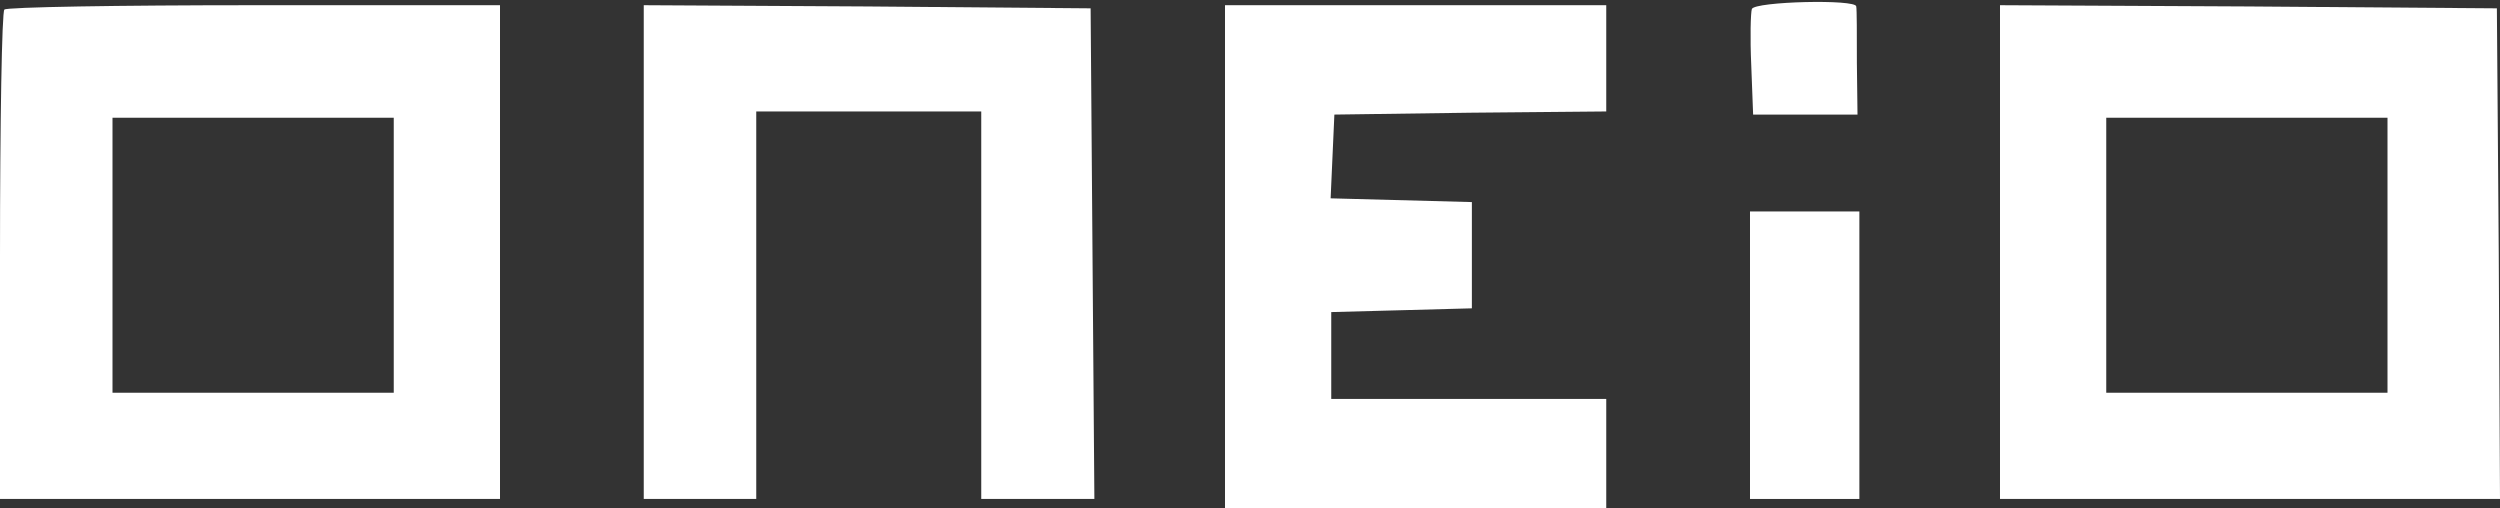
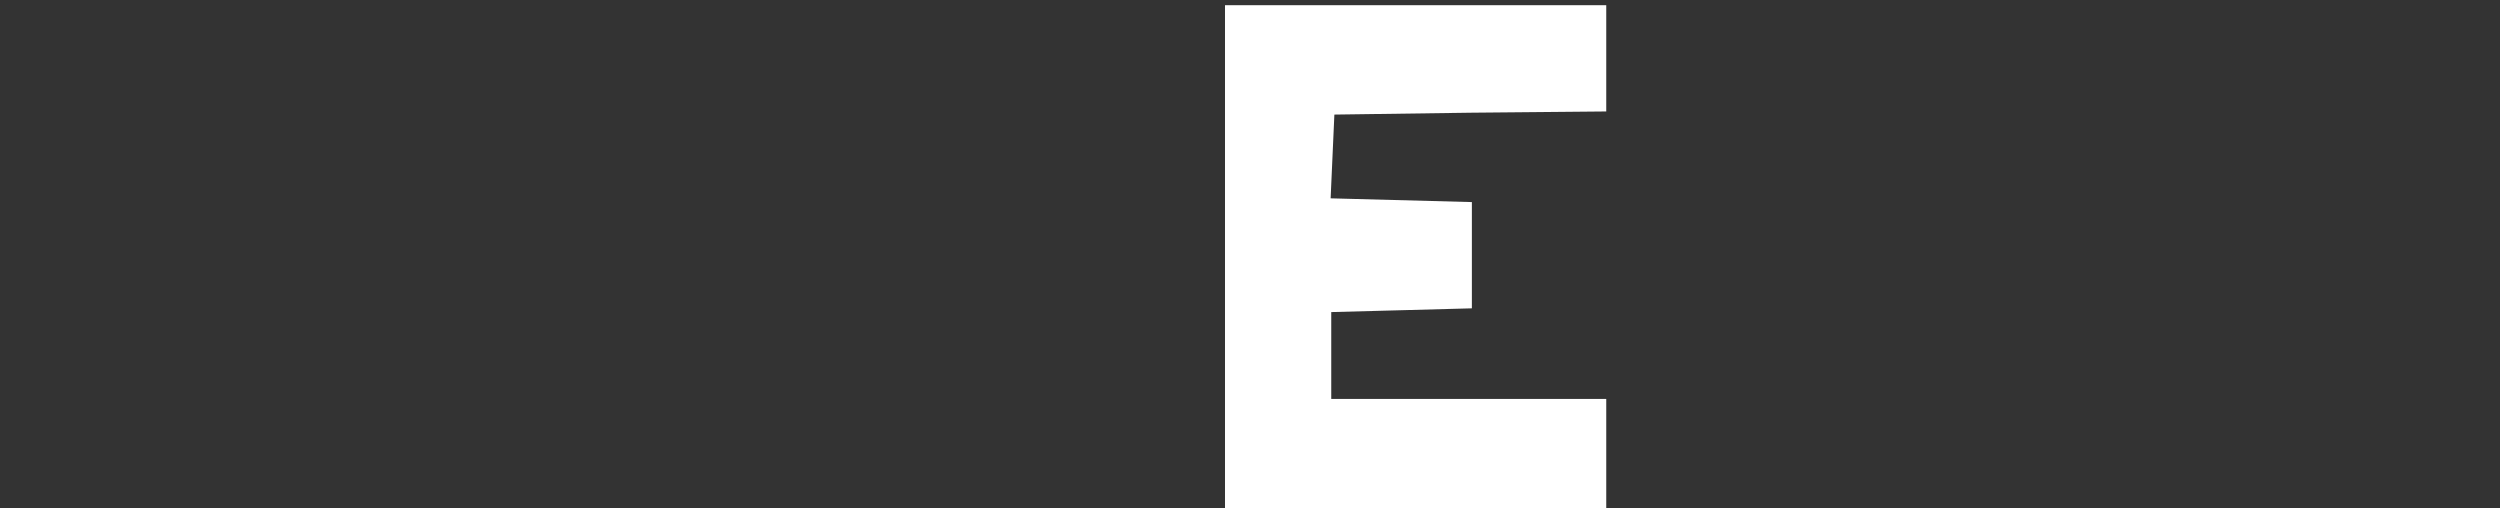
<svg xmlns="http://www.w3.org/2000/svg" width="300" height="61" viewBox="0 0 300 61" fill="none">
  <rect x="0" y="0" width="300" height="61" fill="#333333" stroke="none" />
-   <path d="M210.225 1.075C210.075 1.525 210 4.525 210.15 7.825L210.375 13.75H216.6H222.9L222.825 7.525C222.825 4.15 222.825 1.15 222.75 0.775C222.75 -0.125 210.6 0.175 210.225 1.075Z" fill="white" />
-   <path d="M0.525 1.15C0.225 1.375 0 14.725 0 30.775V59.875H30H60V30.25V0.625H30.525C14.25 0.625 0.75 0.85 0.525 1.15ZM47.25 30.625V47.125H30.375H13.5V30.625V14.125H30.375H47.25V30.625Z" fill="white" />
-   <path d="M77.25 30.25V59.875H84H90.75V36.625V13.375H104.25H117.75V36.625V59.875H124.575H131.325L131.1 30.4L130.875 1L104.1 0.775L77.25 0.625V30.25Z" fill="white" />
  <path d="M147 30.775V61H169.875H192.75V54.4V47.875H176.25H159.75V42.625V37.45L168.225 37.225L176.625 37V30.625V24.25L168.15 24.025L159.675 23.8L159.9 18.775L160.125 13.75L176.475 13.525L192.75 13.375V7V0.625H169.875H147V30.775Z" fill="white" />
-   <path d="M240 30.25V59.875H270H300L299.85 30.4L299.625 1L269.85 0.775L240 0.625V30.25ZM286.5 30.625V47.125H269.625H252.75V30.625V14.125H269.625H286.5V30.625Z" fill="white" />
-   <path d="M210 42.625V59.875H216.6H223.125V42.625V25.375H216.6H210V42.625Z" fill="white" />
</svg>